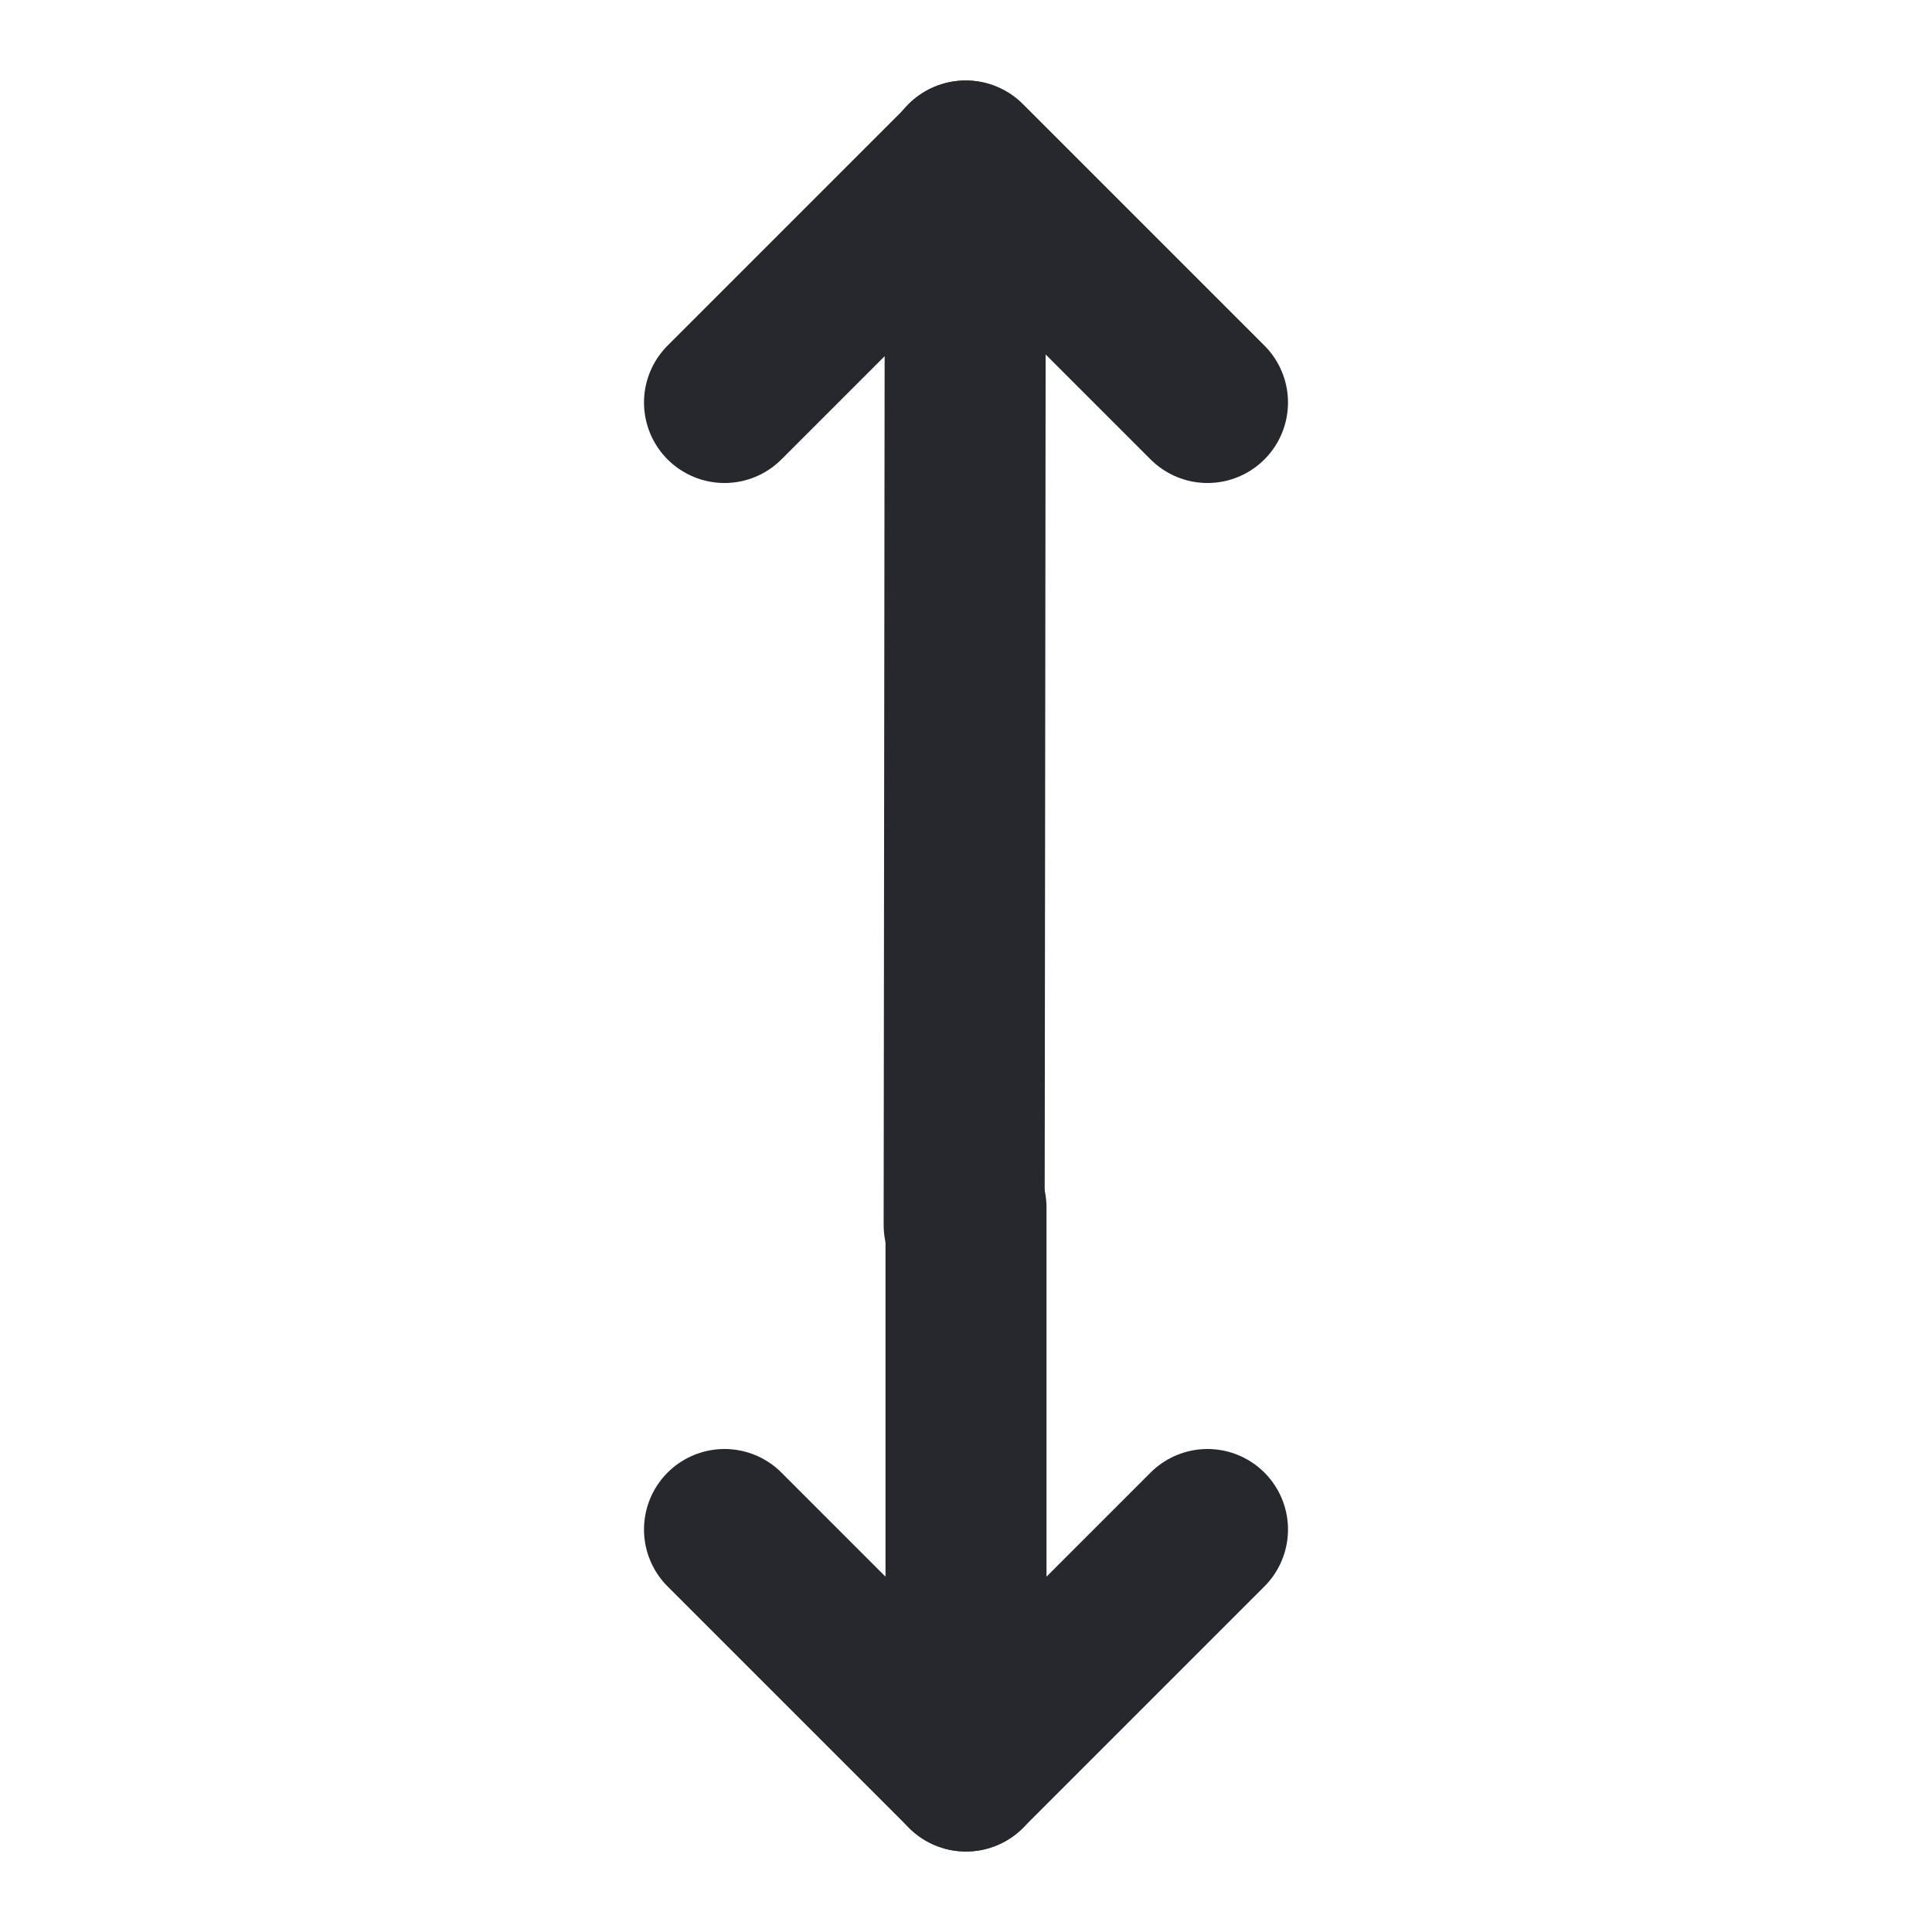
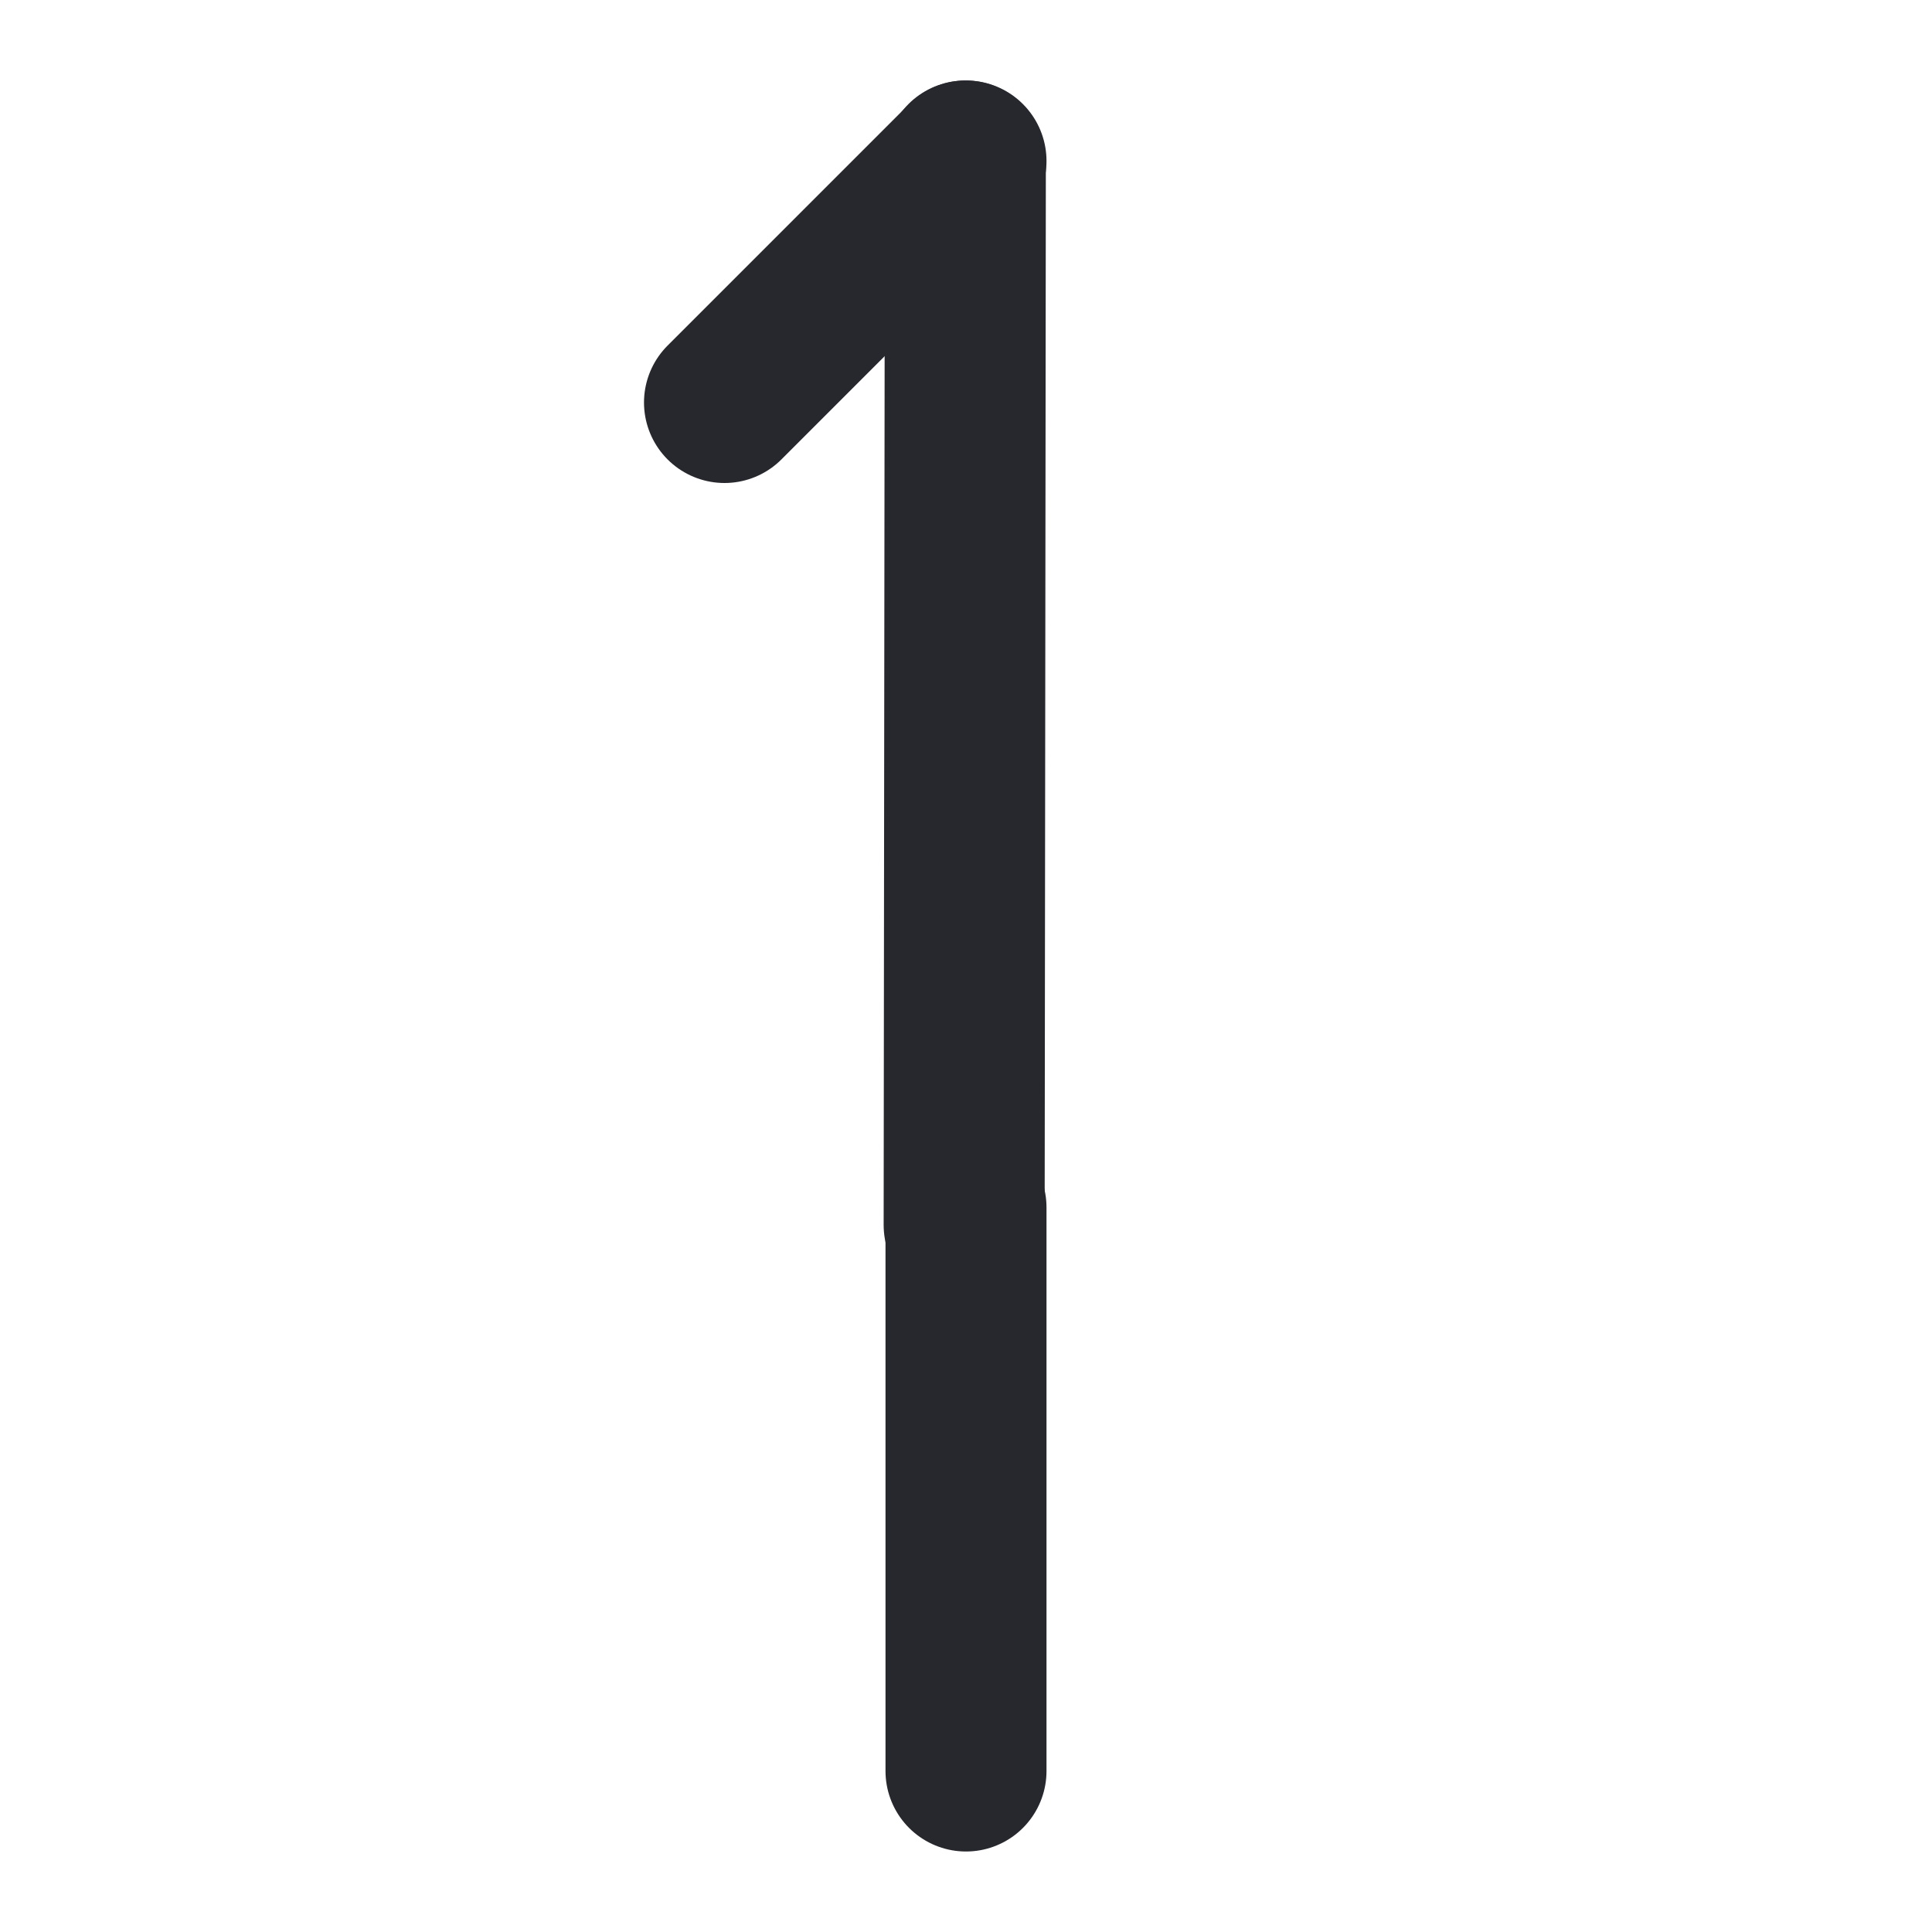
<svg xmlns="http://www.w3.org/2000/svg" width="24" height="24" viewBox="0 0 24 24" fill="none">
  <path d="M11.992 2L11.977 15.217" stroke="#27272E" stroke-width="2" stroke-miterlimit="10" stroke-linecap="round" stroke-linejoin="round" />
-   <path d="M9 5L12 2L15 5" stroke="#27272E" stroke-width="2" stroke-miterlimit="10" stroke-linecap="round" stroke-linejoin="round" />
+   <path d="M9 5L12 2" stroke="#27272E" stroke-width="2" stroke-miterlimit="10" stroke-linecap="round" stroke-linejoin="round" />
  <path d="M12 22V15" stroke="#27272E" stroke-width="2" stroke-miterlimit="10" stroke-linecap="round" stroke-linejoin="round" />
-   <path d="M9 19L12 22L15 19" stroke="#27272E" stroke-width="2" stroke-miterlimit="10" stroke-linecap="round" stroke-linejoin="round" />
</svg>